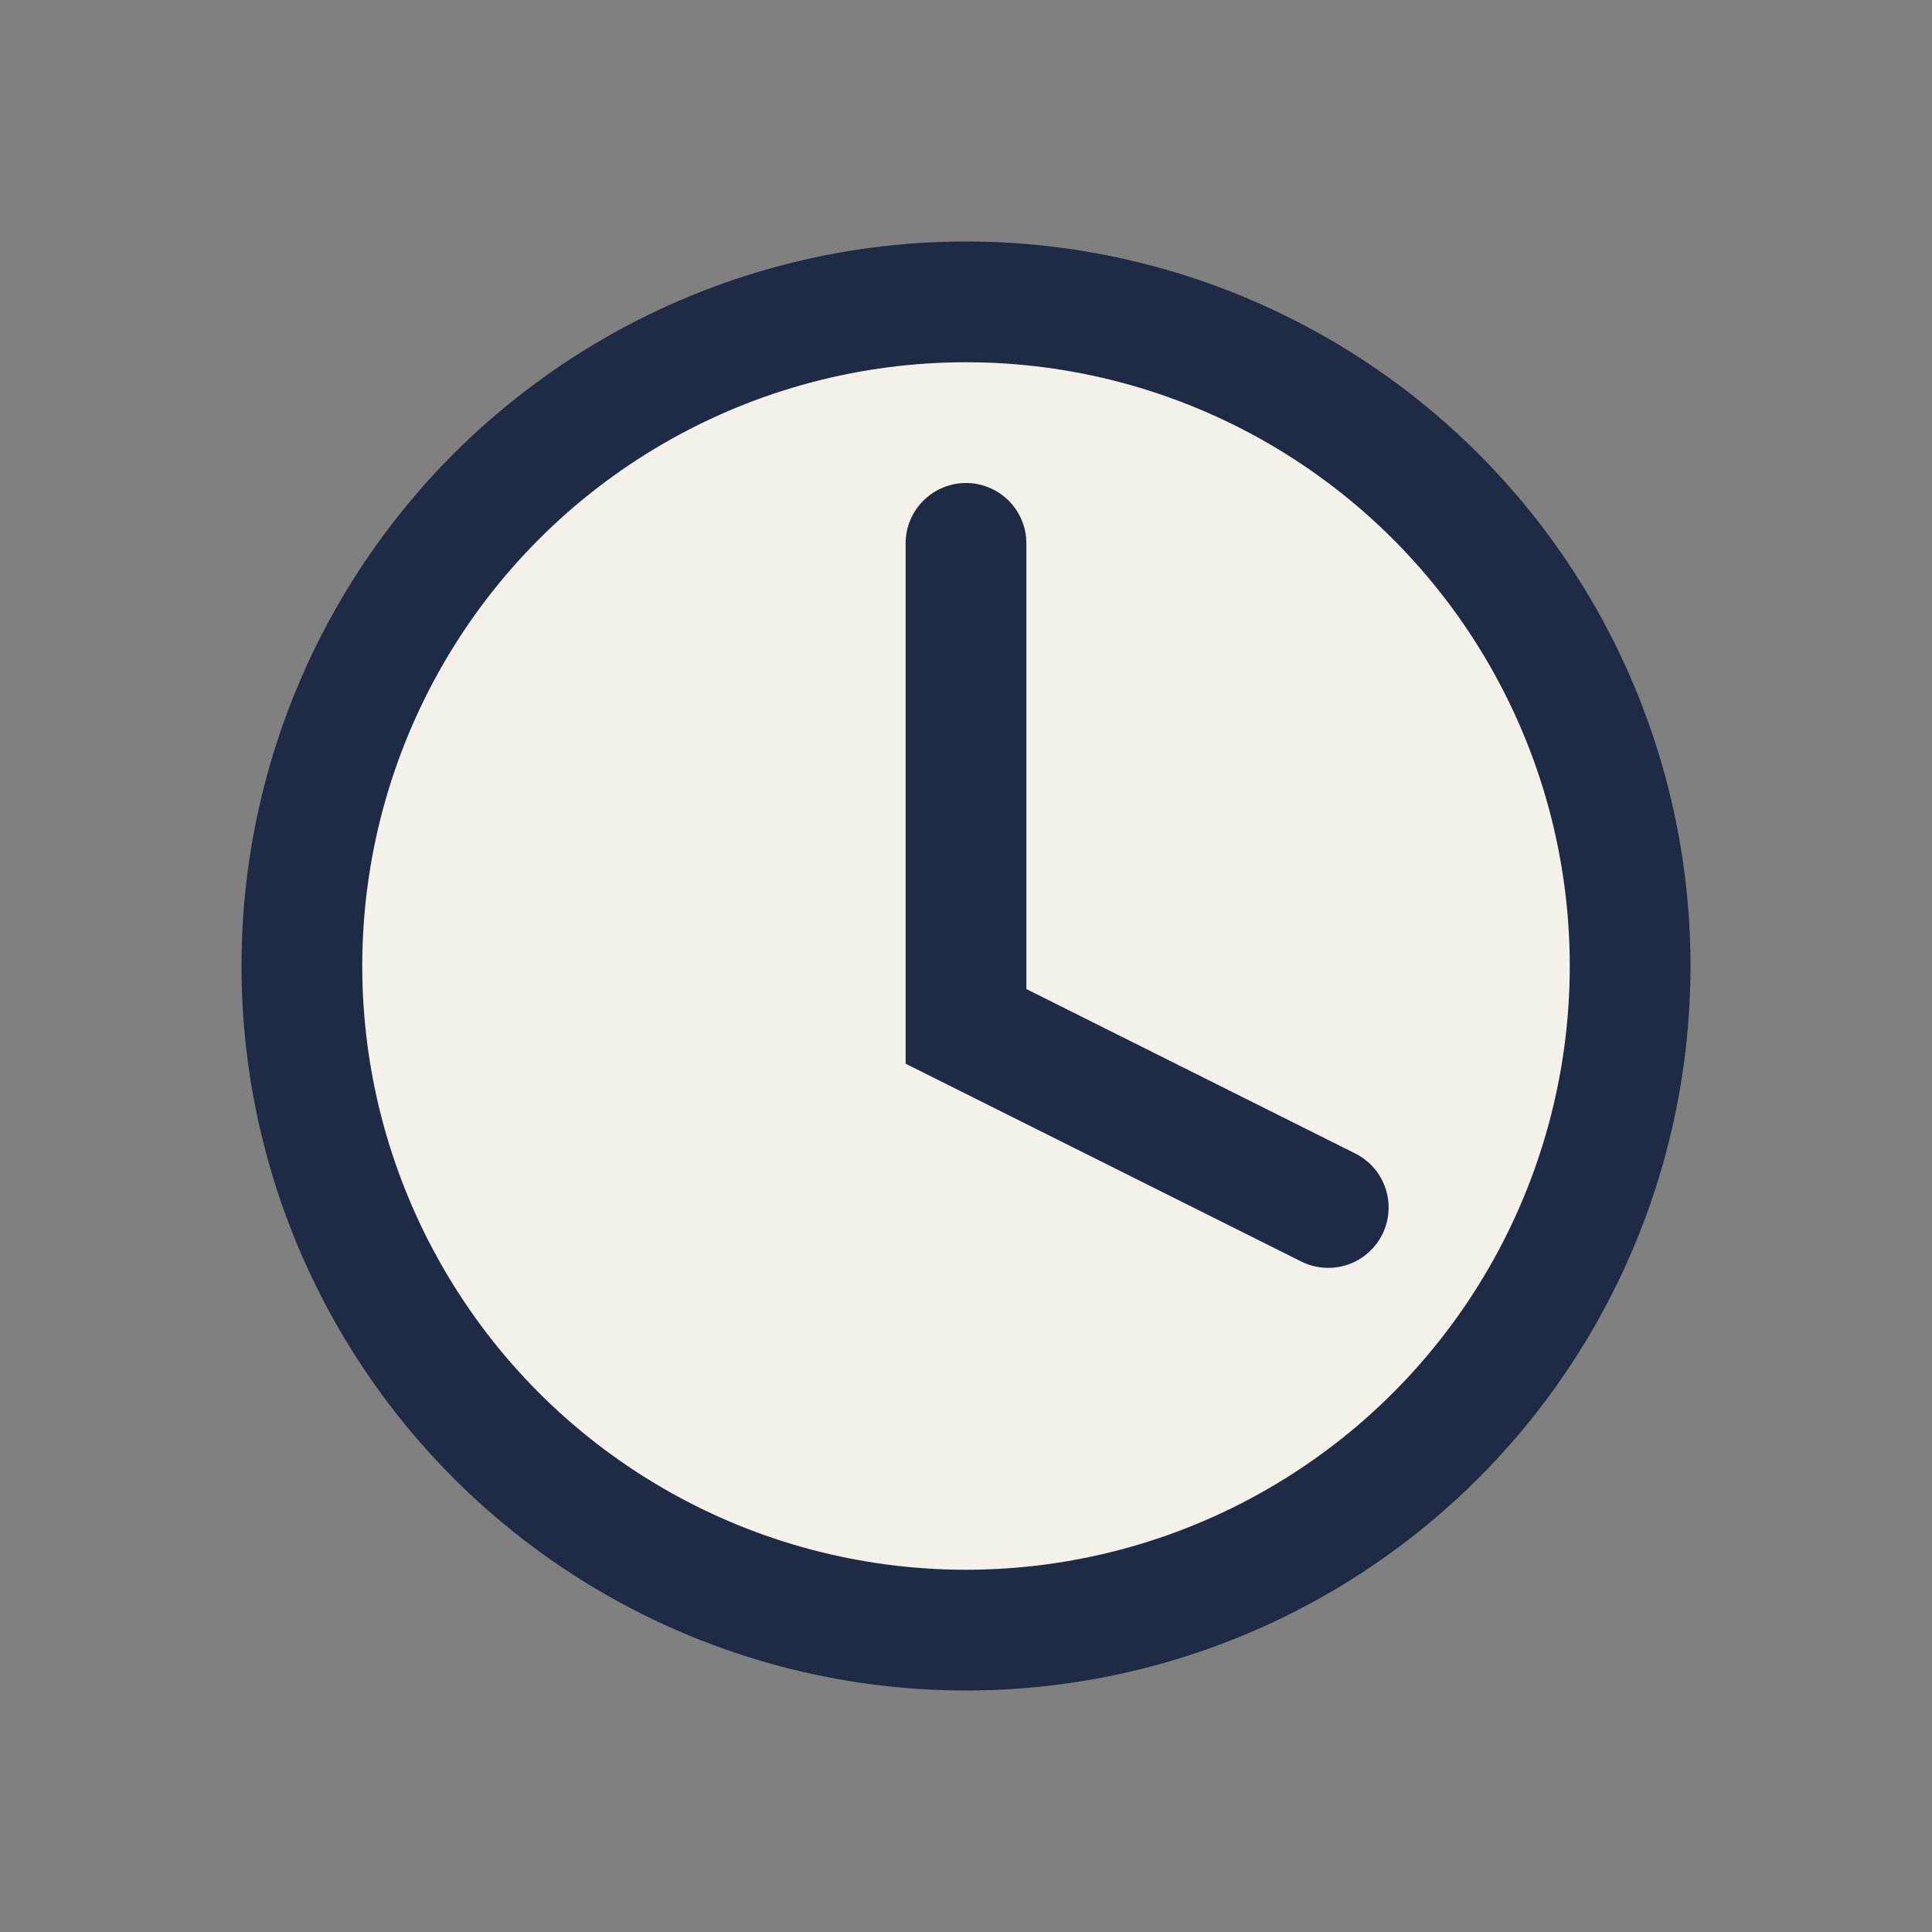
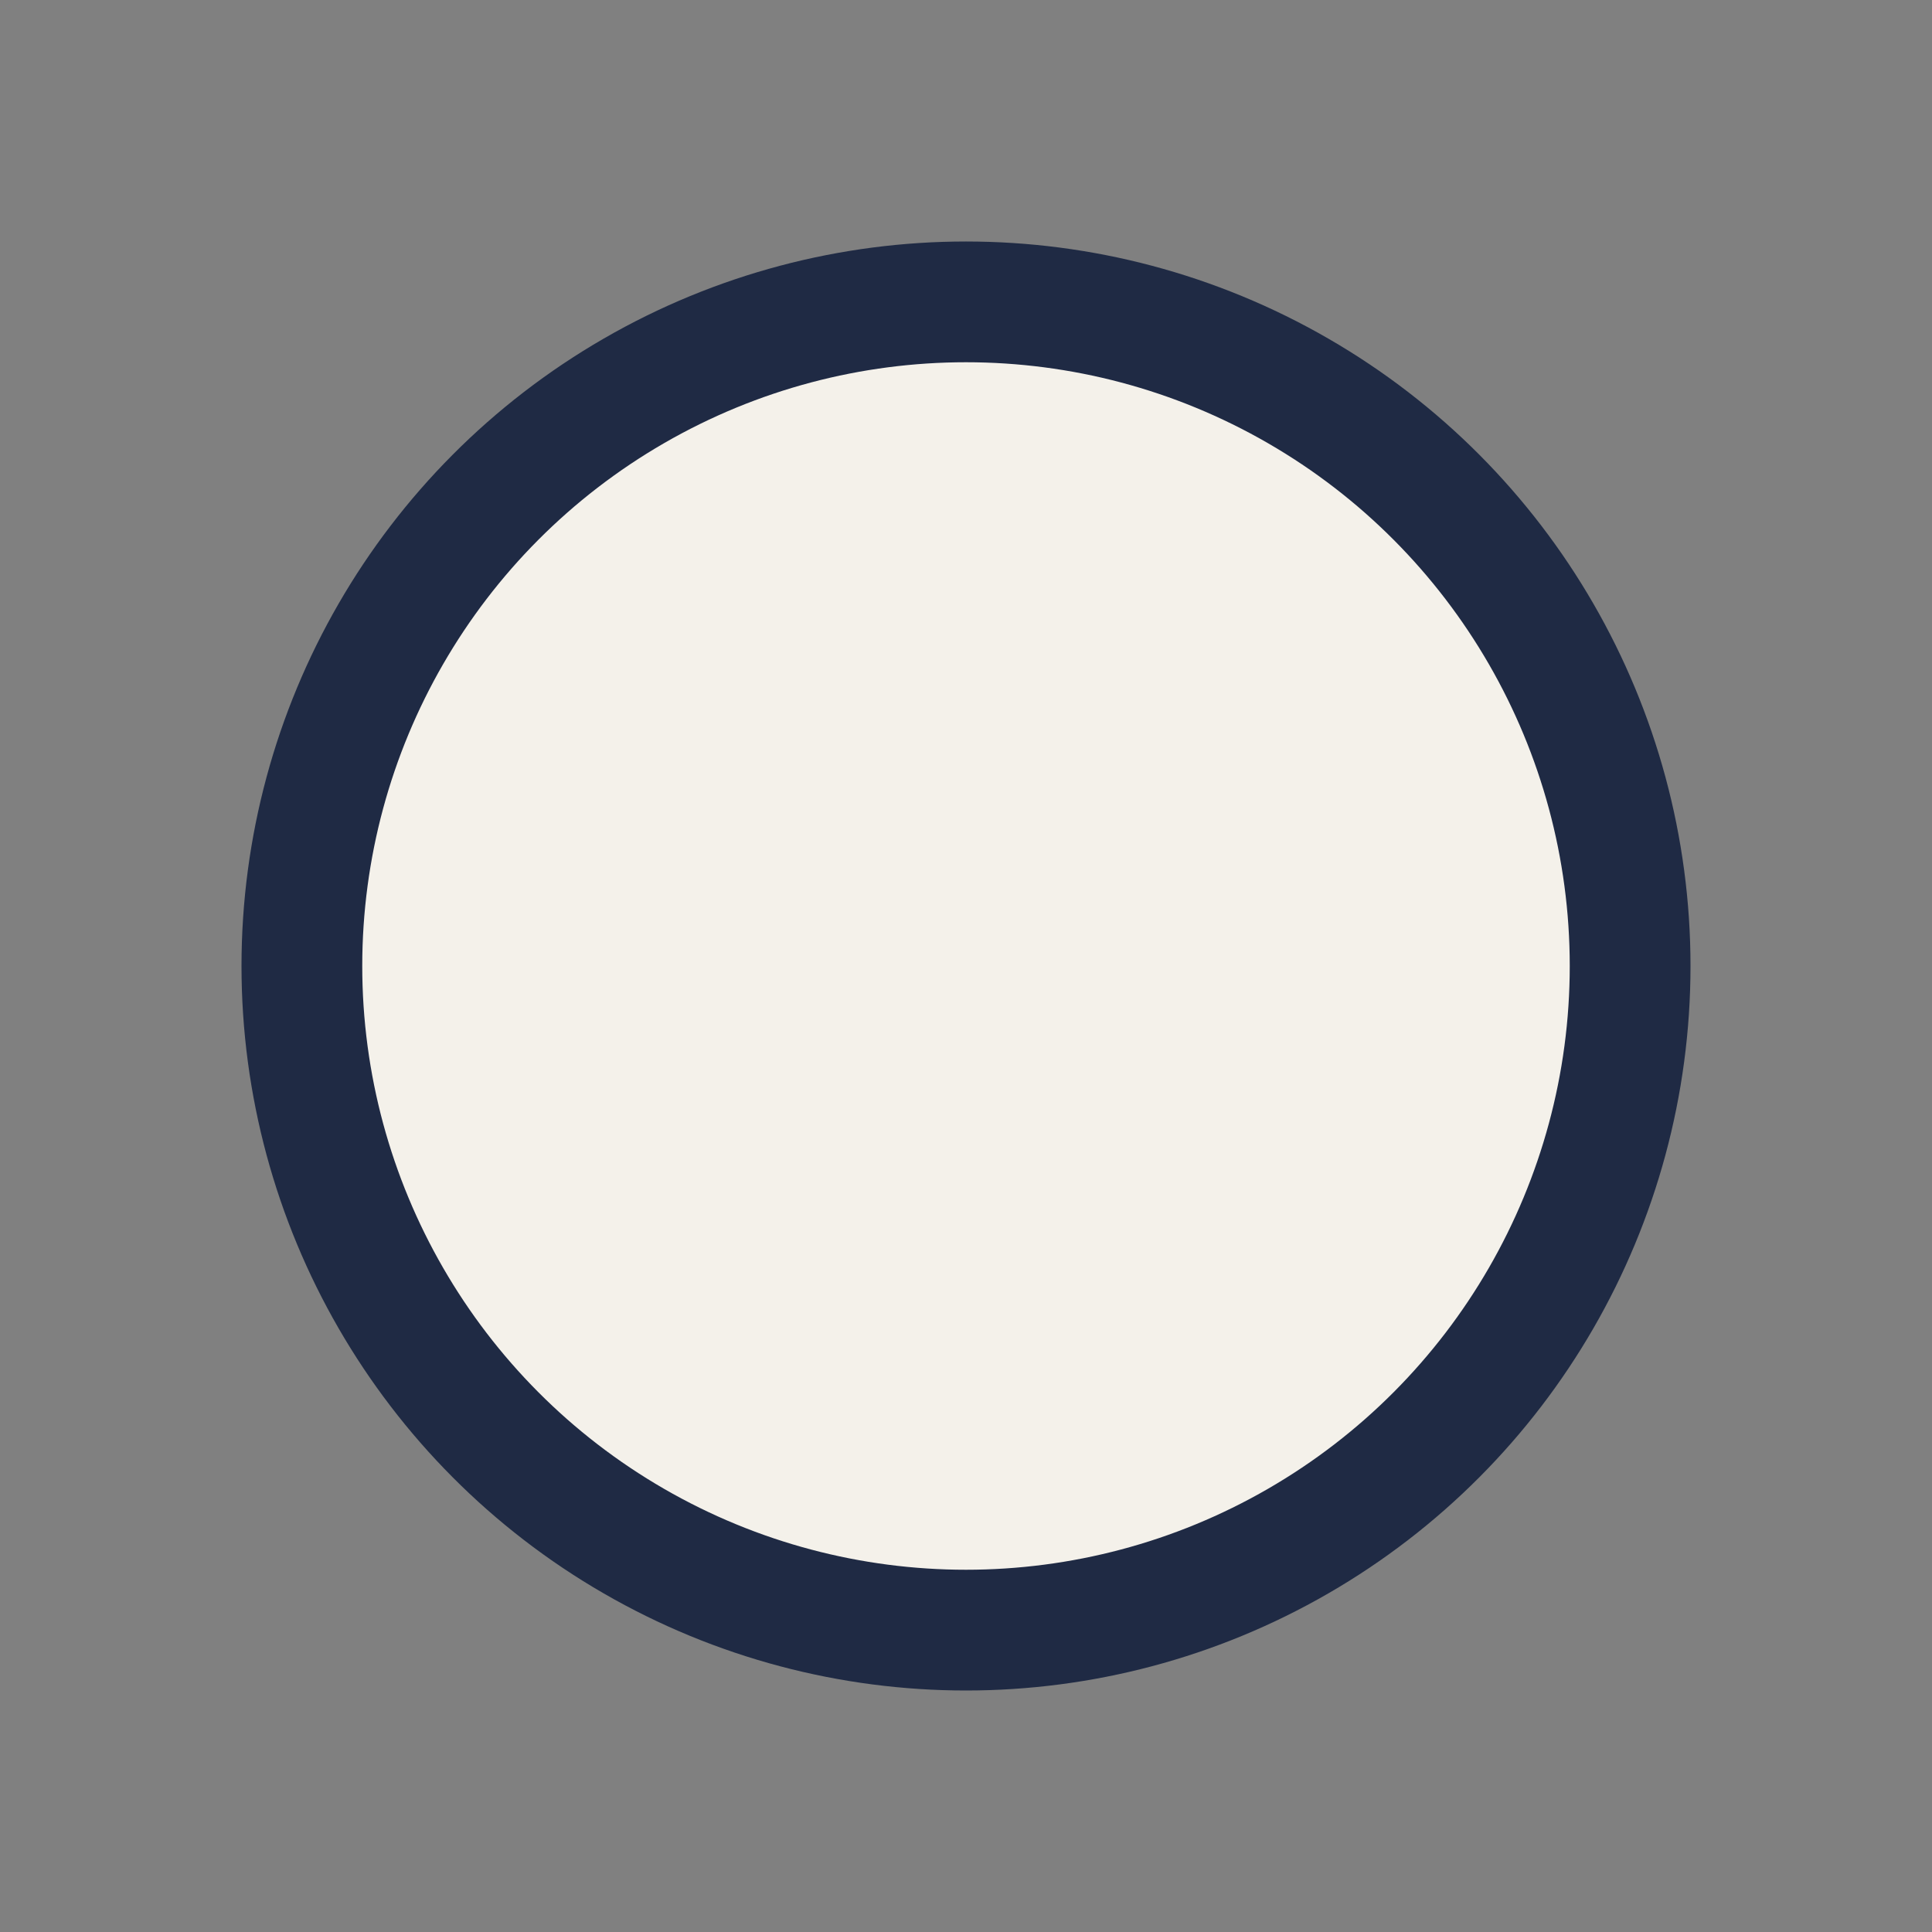
<svg xmlns="http://www.w3.org/2000/svg" width="32" height="32" viewBox="0 0 32 32">
  <rect x="0" y="0" width="32" height="32" fill="#808080" stroke="none" />
  <circle cx="16" cy="16" r="11" fill="#F4F1EA" stroke="#1F2A44" stroke-width="2" />
-   <path fill="none" stroke="#1F2A44" stroke-width="2" stroke-linecap="round" d="M16 9v8l6 3" />
</svg>